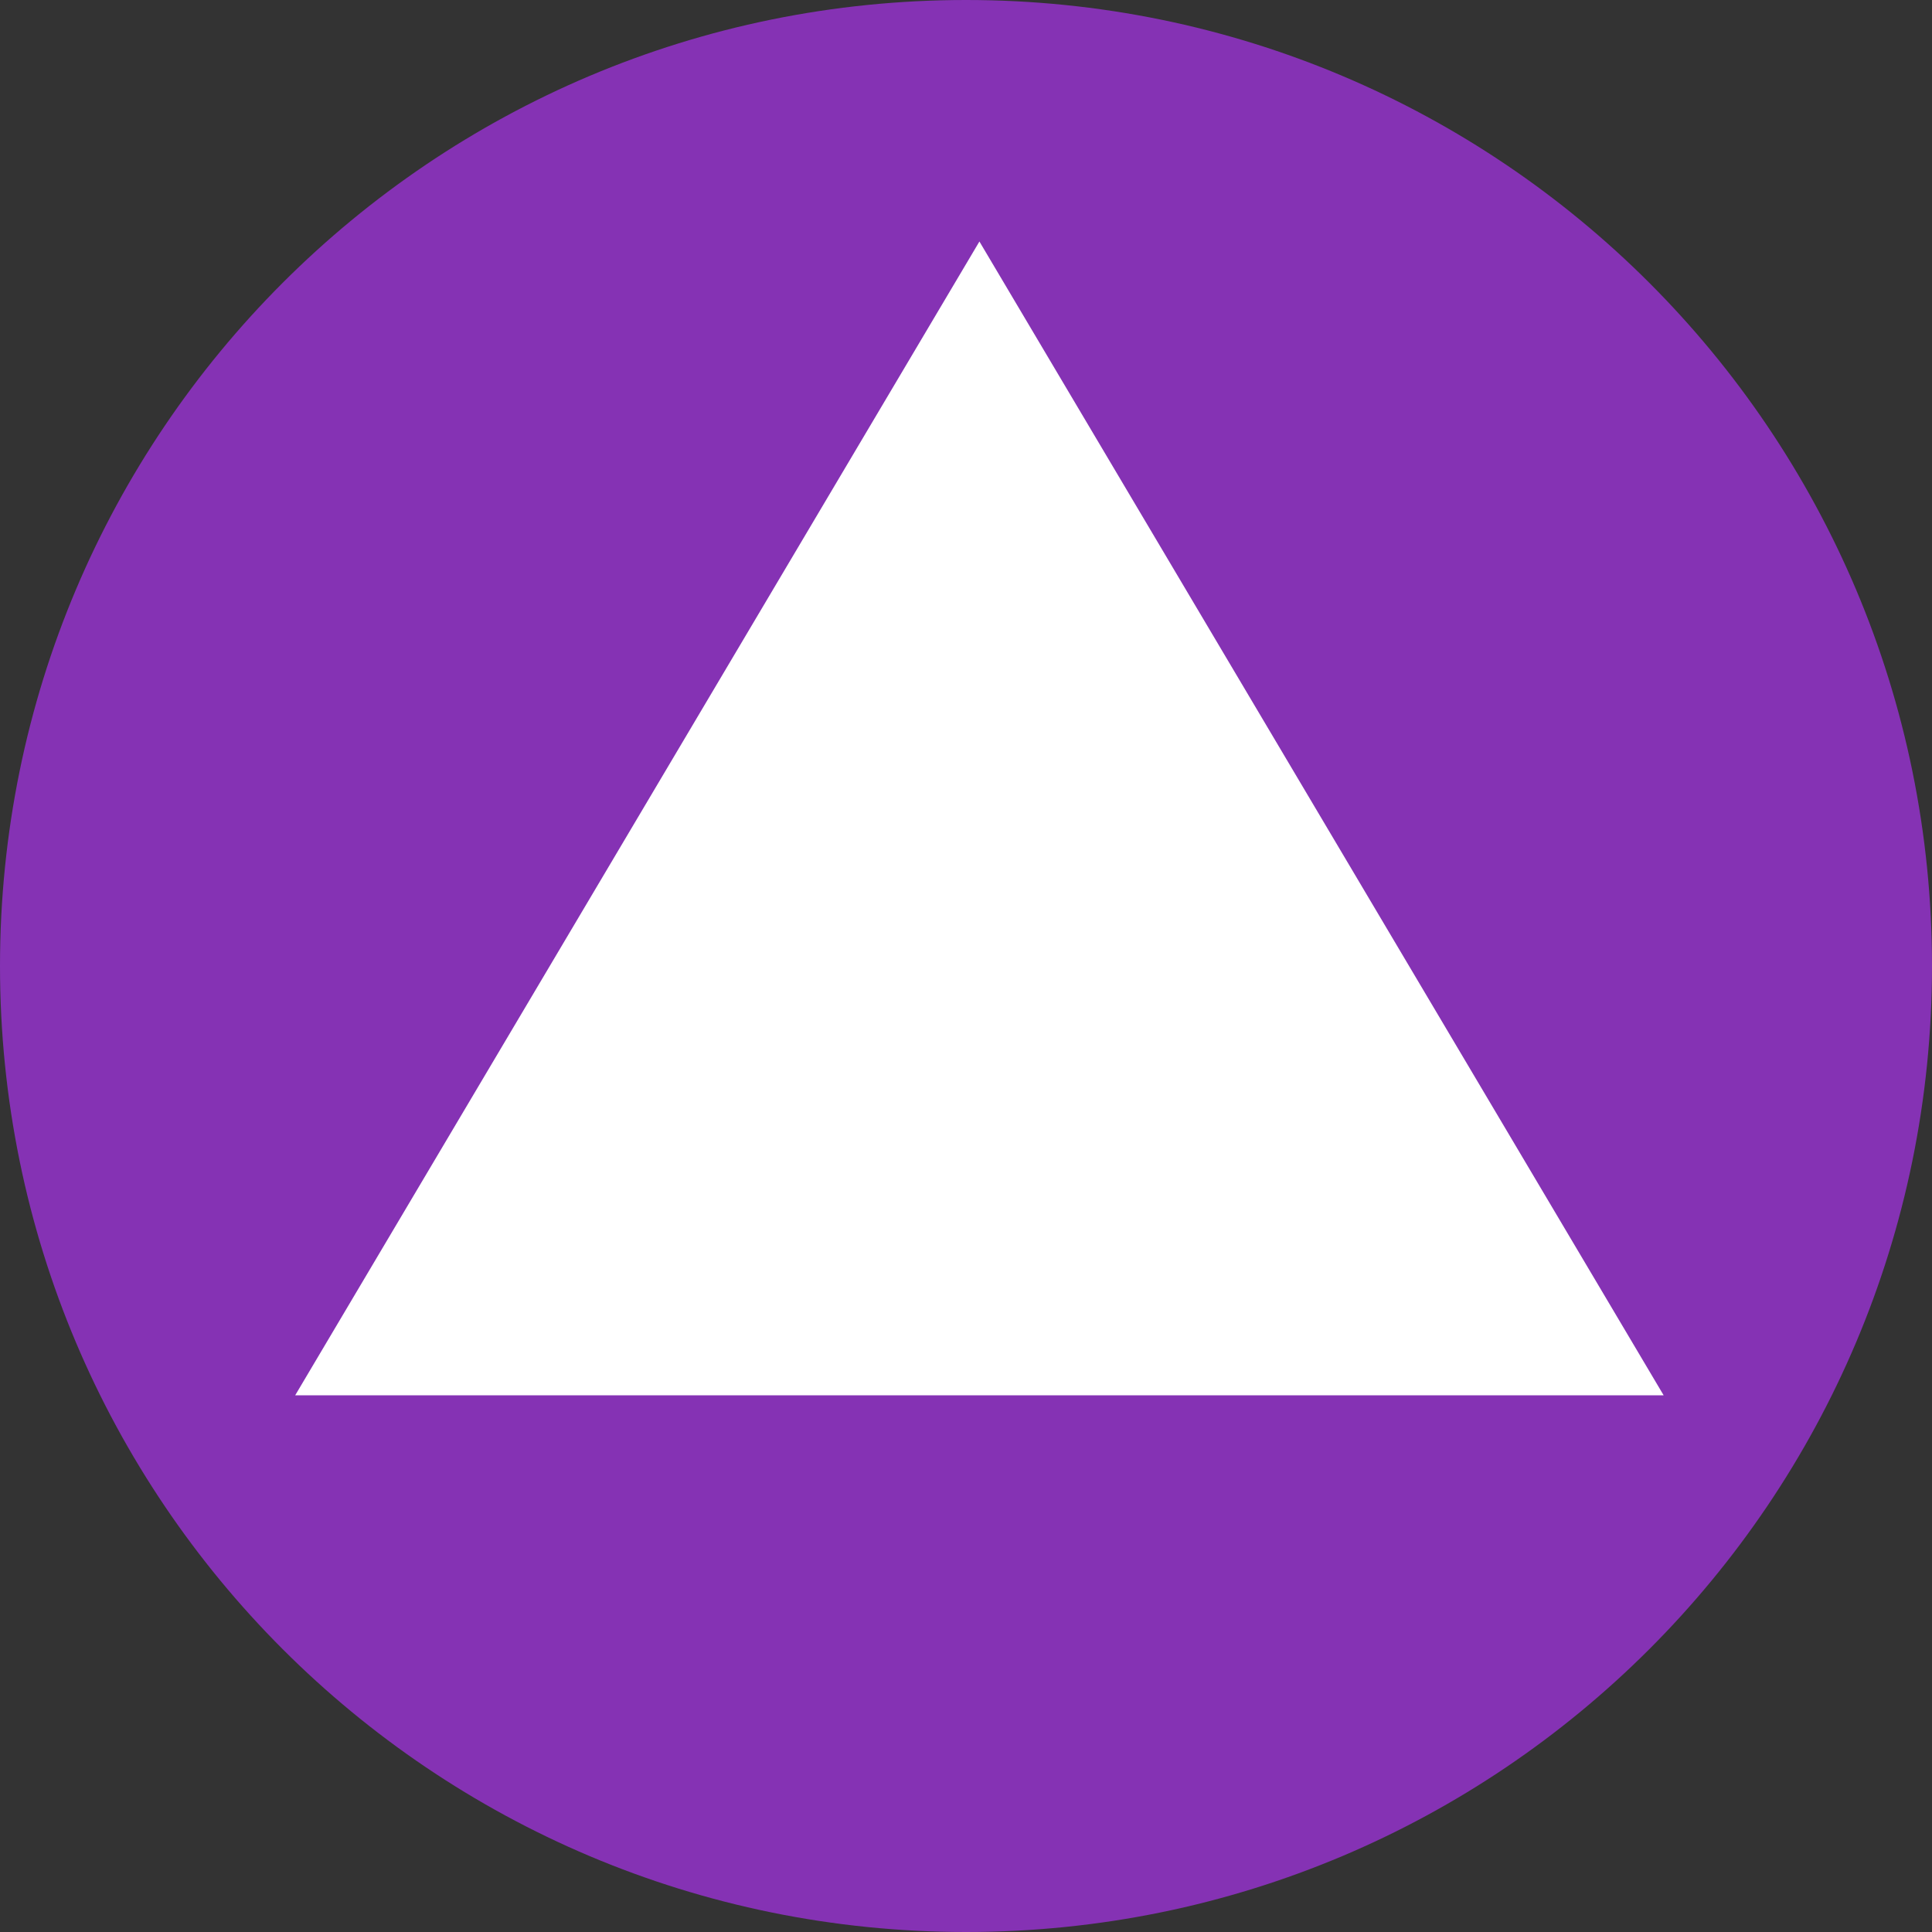
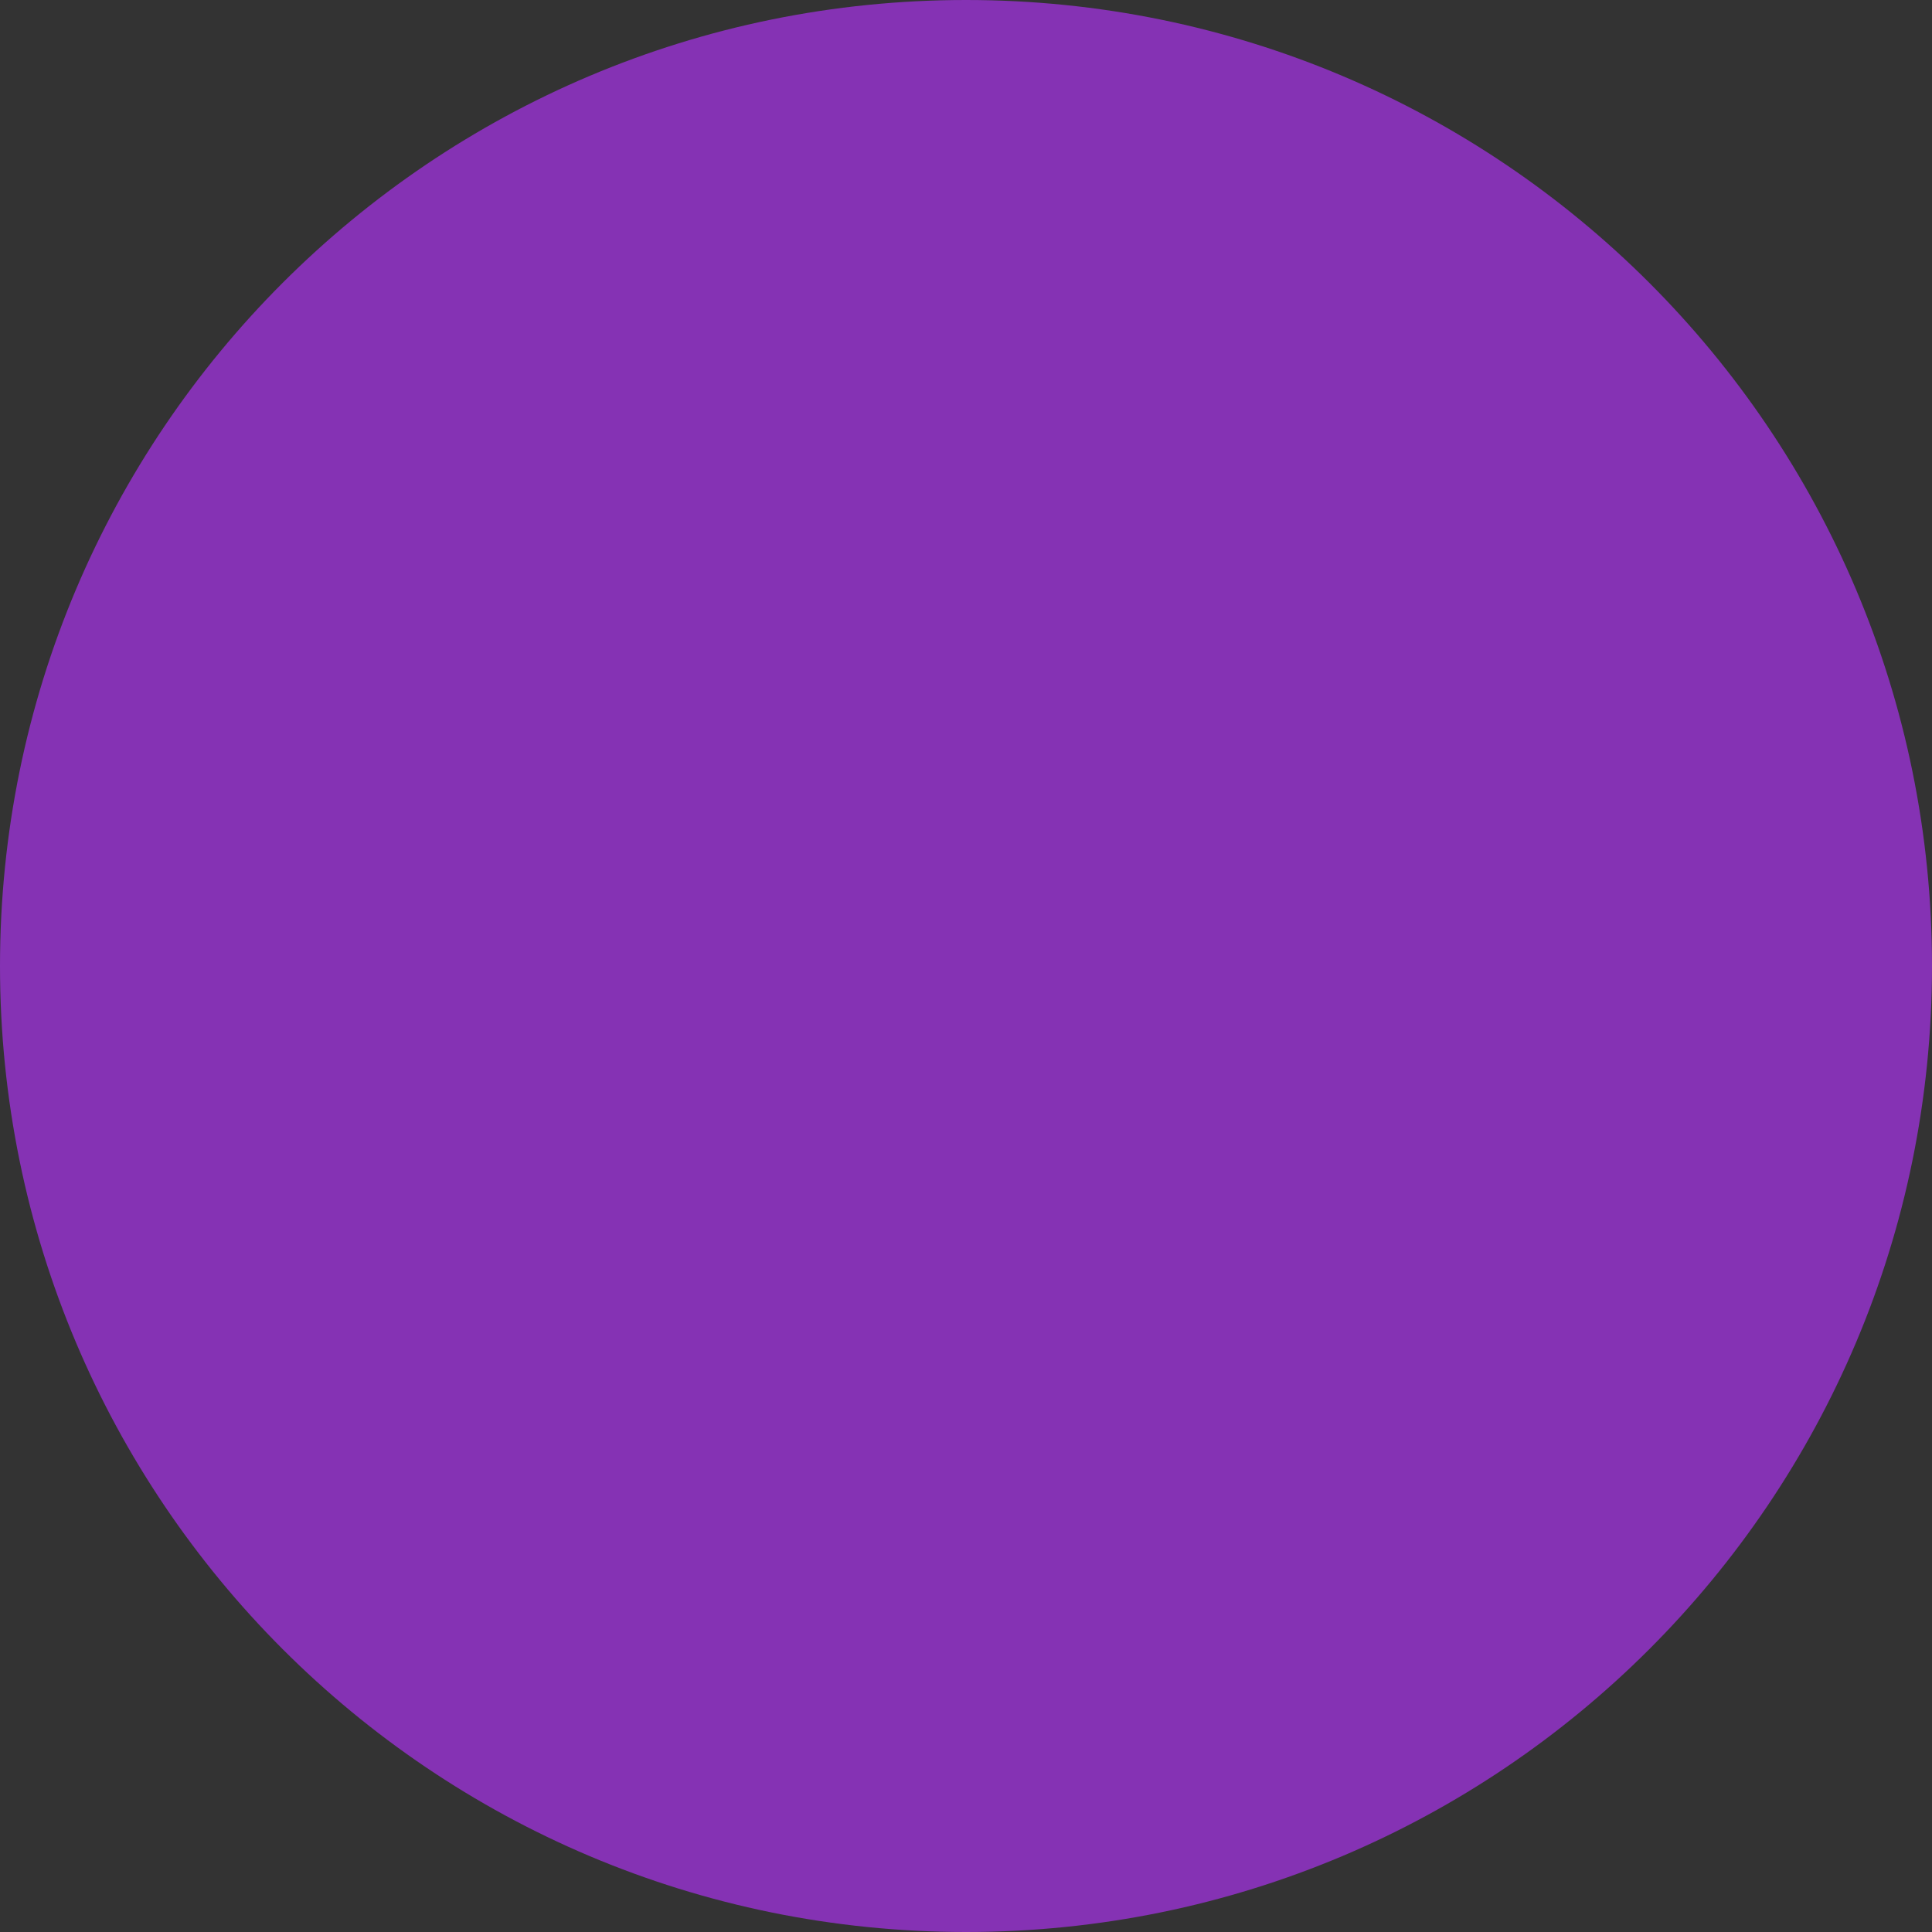
<svg xmlns="http://www.w3.org/2000/svg" version="1.1" id="Layer_1" x="0px" y="0px" viewBox="0 0 72 72" style="enable-background:new 0 0 72 72;" xml:space="preserve">
  <rect x="0" y="0" width="72" height="72" fill="#333333" stroke="none" />
  <style type="text/css">
	.st0{fill:#8532B4;}
	.st1{fill:#FFFFFF;}
</style>
  <g id="purple_icon" transform="translate(6 6)">
    <g transform="matrix(1, 0, 0, 1, -6, -6)">
      <path id="Path_398-2" class="st0" d="M36,0c19.9,0,36,16.1,36,36S55.9,72,36,72S0,55.9,0,36S16.1,0,36,0z" />
    </g>
-     <path id="Polygon_11" class="st1" d="M30.5,3L56,46H5L30.5,3z" />
  </g>
</svg>